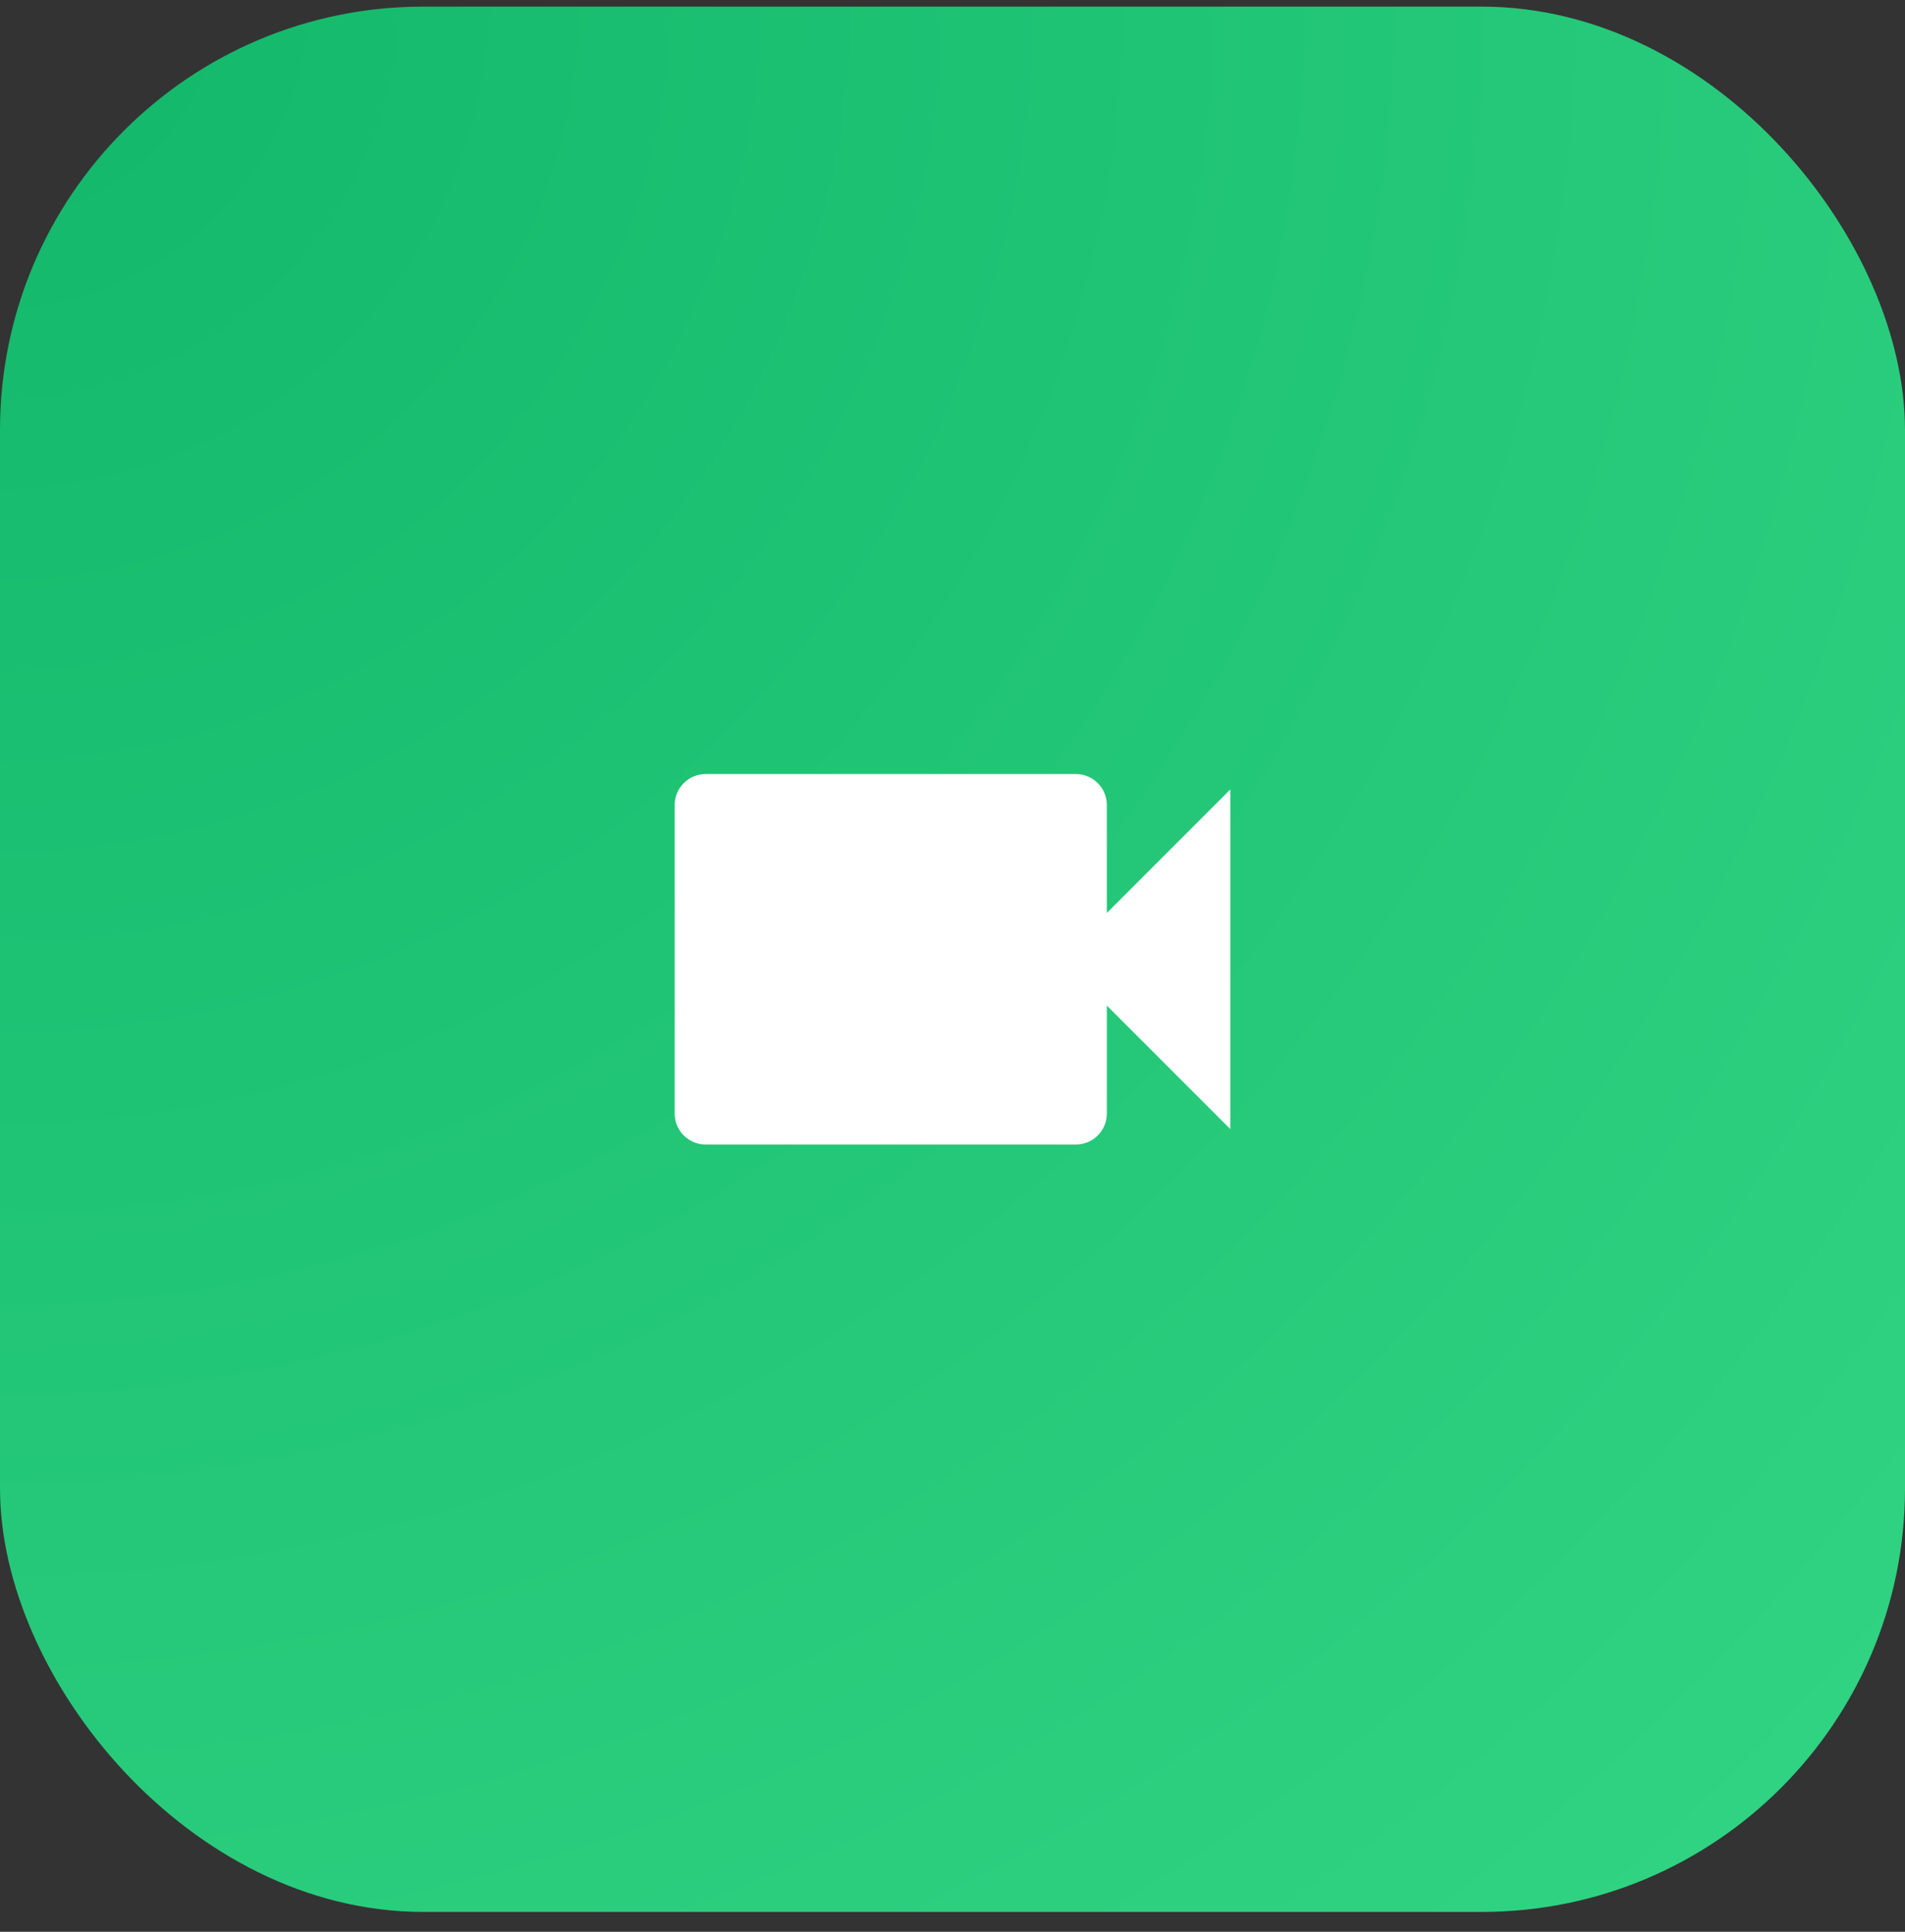
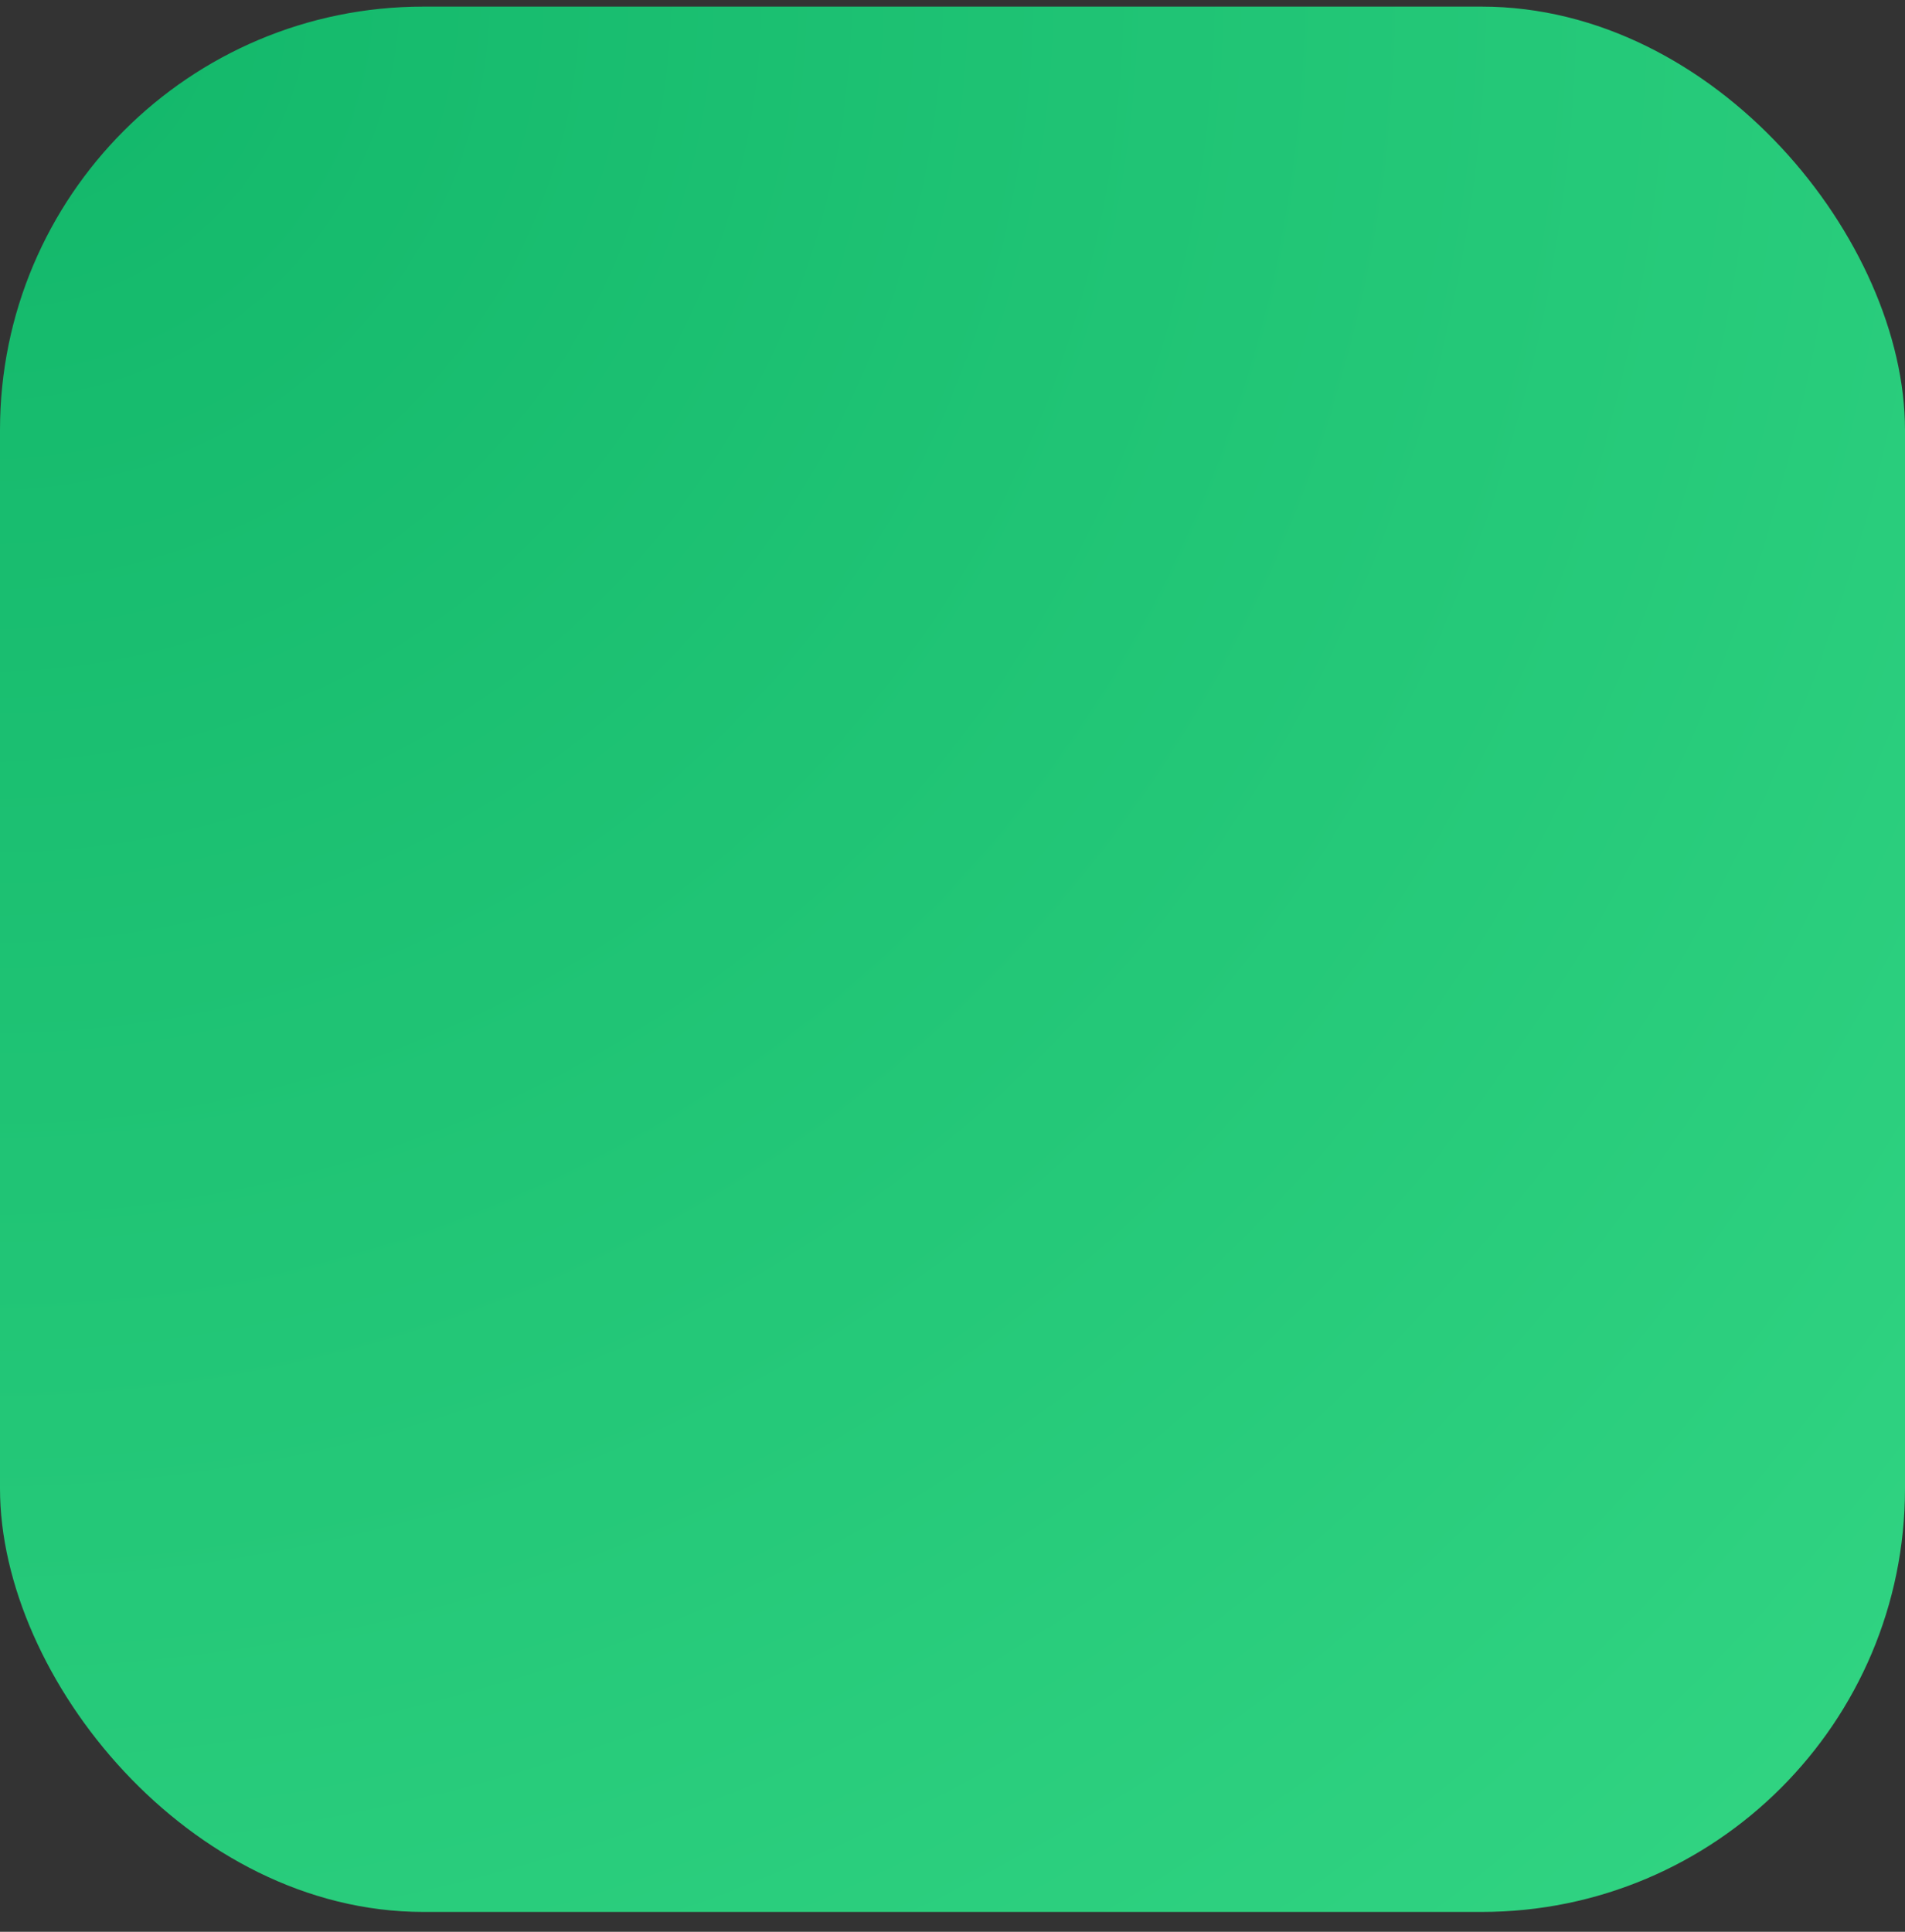
<svg xmlns="http://www.w3.org/2000/svg" width="72" height="73" viewBox="0 0 72 73" fill="none">
  <rect x="0" y="0" width="72" height="73" fill="#333333" stroke="none" />
  <rect y="0.25" width="72" height="72" rx="16" fill="url(#paint0_radial_644_96393)" />
  <g clip-path="url(#clip0_644_96393)">
-     <path d="M41.833 34.5V30.417C41.833 29.775 41.308 29.25 40.667 29.25H26.667C26.025 29.25 25.5 29.775 25.5 30.417V42.083C25.5 42.725 26.025 43.25 26.667 43.25H40.667C41.308 43.25 41.833 42.725 41.833 42.083V38L46.5 42.667V29.833L41.833 34.5Z" fill="white" />
-   </g>
+     </g>
  <defs>
    <radialGradient id="paint0_radial_644_96393" cx="0" cy="0" r="1" gradientUnits="userSpaceOnUse" gradientTransform="rotate(45) scale(101.823)">
      <stop stop-color="#12B76A" />
      <stop offset="1" stop-color="#32D583" />
    </radialGradient>
    <clipPath id="clip0_644_96393">
      <rect width="28" height="28" fill="white" transform="translate(22 22.25)" />
    </clipPath>
  </defs>
</svg>